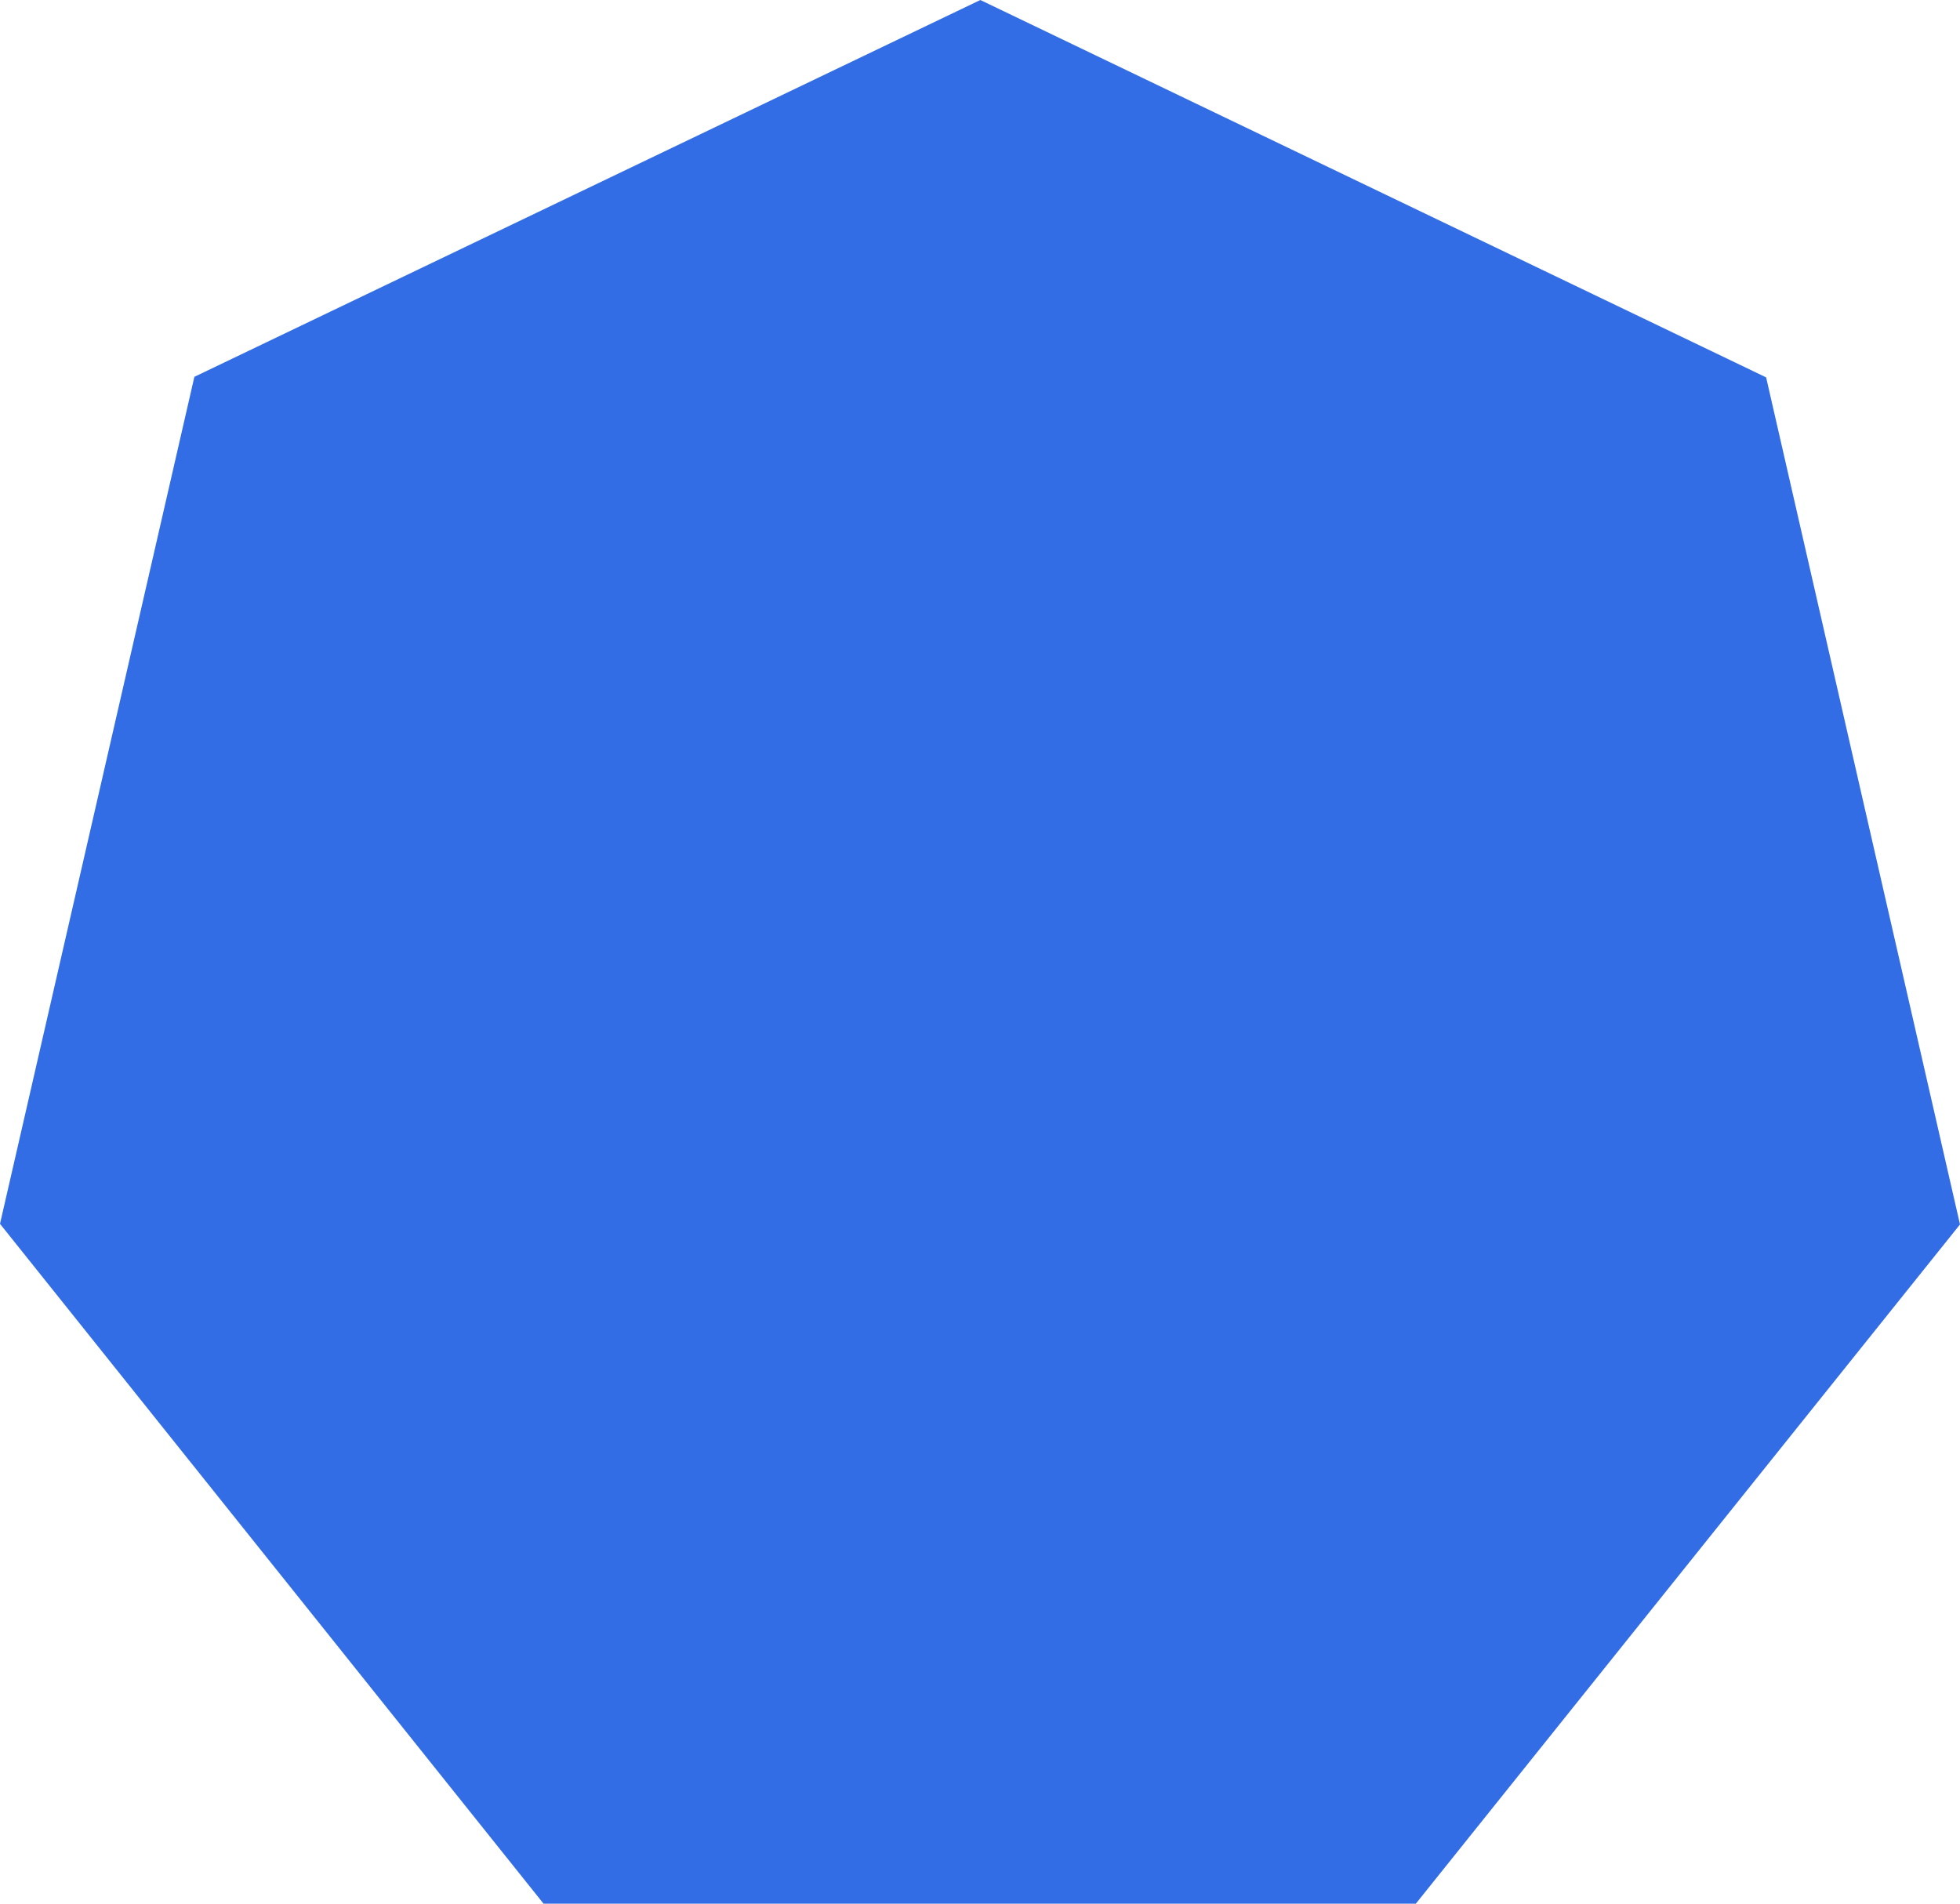
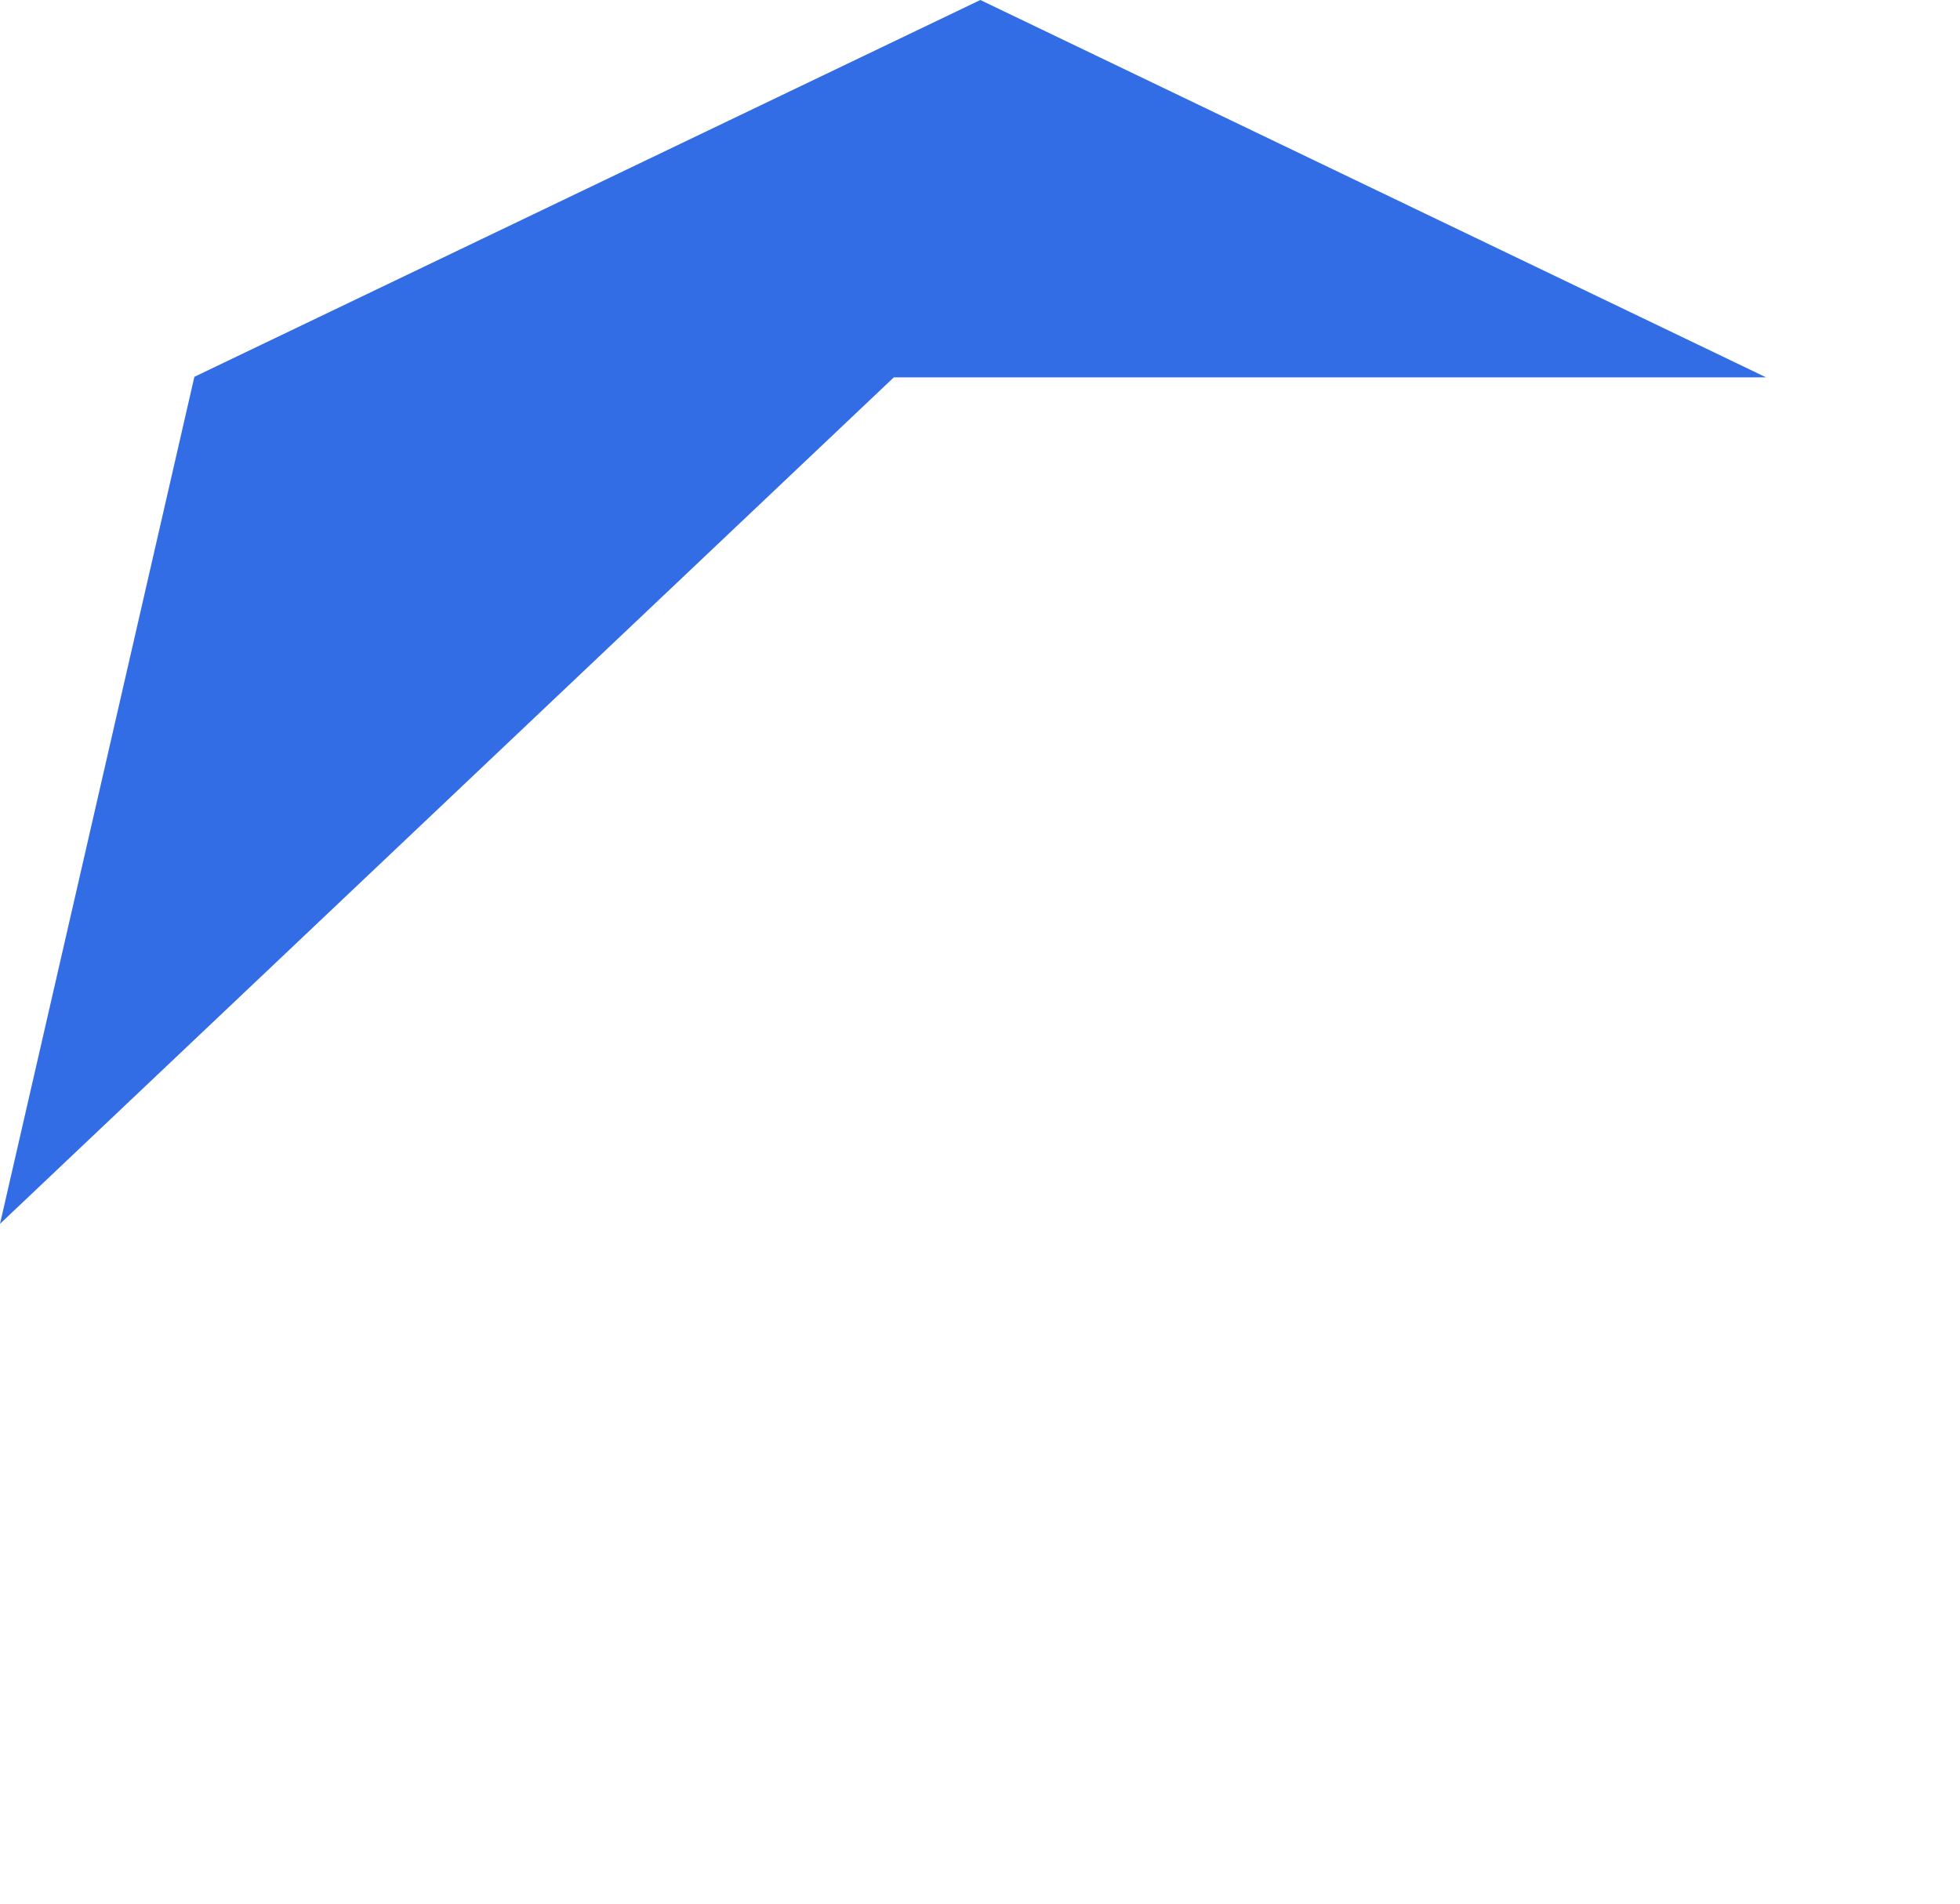
<svg xmlns="http://www.w3.org/2000/svg" width="35" height="34" viewBox="0 0 35 34">
  <defs>
    <style>.cls-1{fill:#326de6;fill-rule:evenodd}</style>
  </defs>
-   <path id="Многоугольник_1_копия" data-name="Многоугольник 1 копия" class="cls-1" d="M730.538 834.74L734 849.869 724.283 862h-15.577L699 849.858l3.471-15.128 14.035-6.73z" transform="translate(-699 -828)" />
+   <path id="Многоугольник_1_копия" data-name="Многоугольник 1 копия" class="cls-1" d="M730.538 834.74h-15.577L699 849.858l3.471-15.128 14.035-6.73z" transform="translate(-699 -828)" />
</svg>